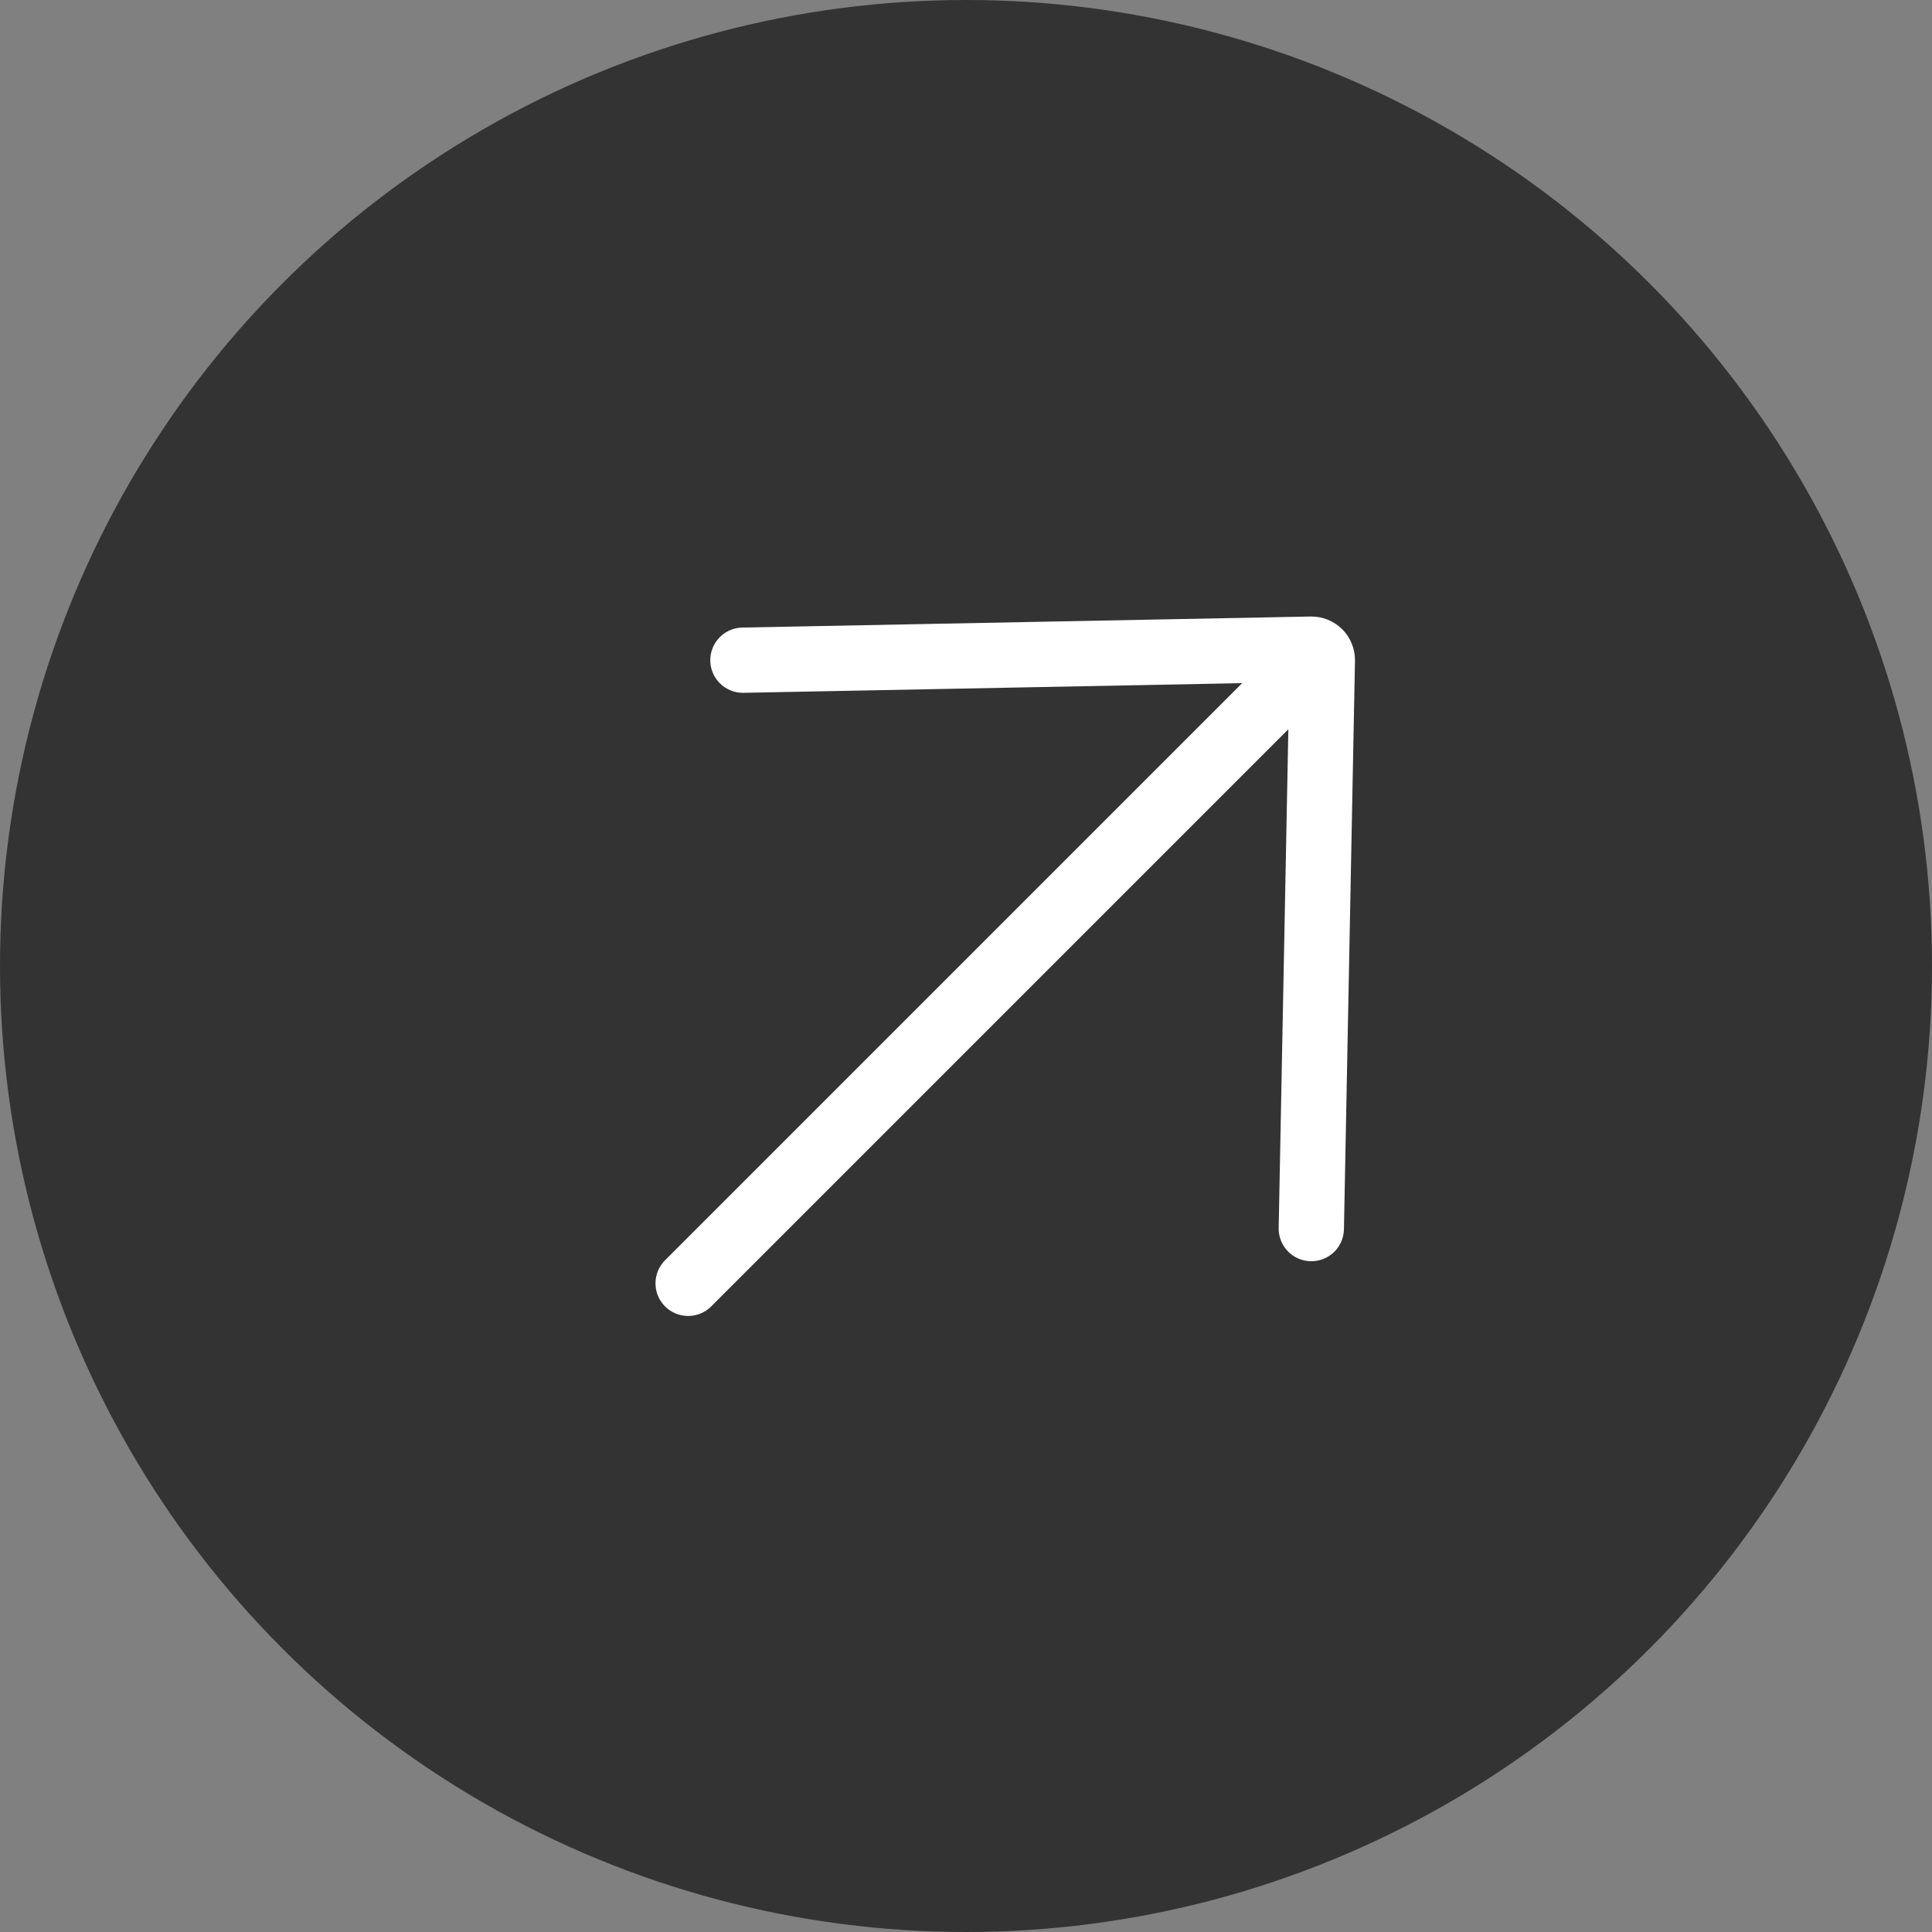
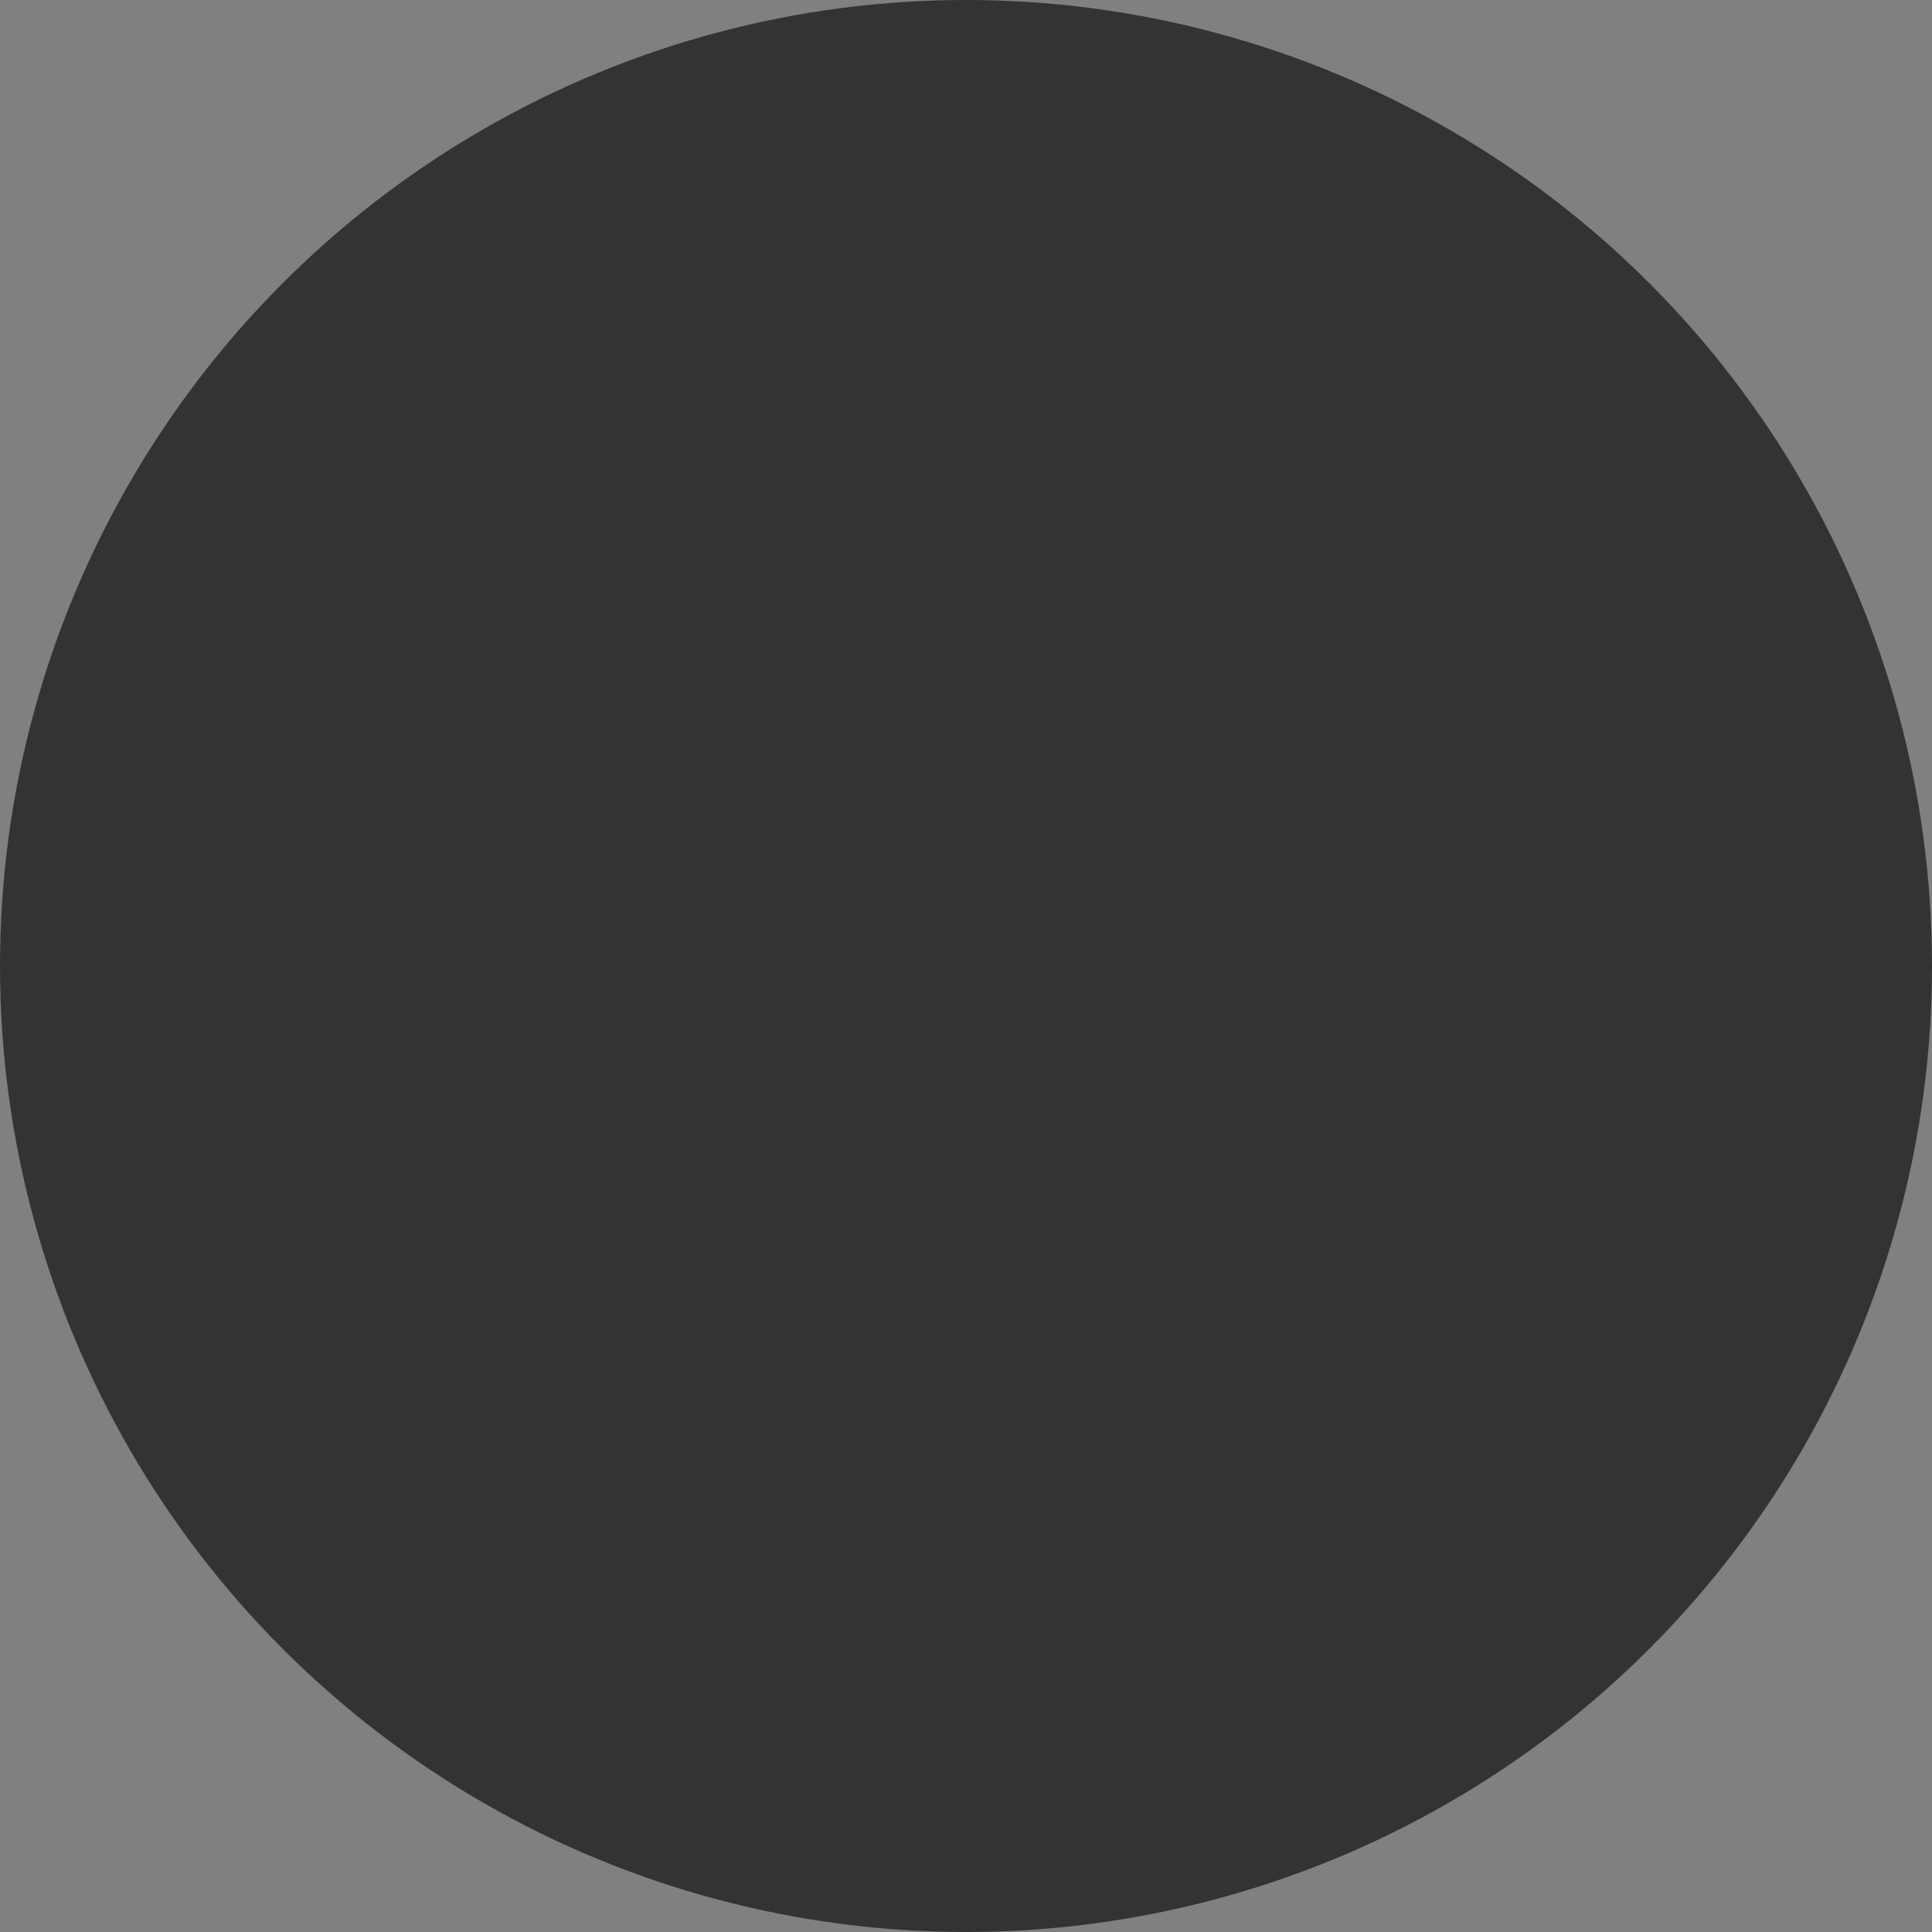
<svg xmlns="http://www.w3.org/2000/svg" width="54" height="54" viewBox="0 0 54 54" fill="none">
  <rect x="0" y="0" width="54" height="54" fill="#808080" stroke="none" />
  <circle cx="27" cy="27" r="27" fill="#333333" />
-   <path d="M37.563 34.384C37.552 34.621 37.448 34.844 37.275 35.006C37.101 35.168 36.872 35.256 36.635 35.252C36.397 35.247 36.171 35.15 36.004 34.982C35.837 34.813 35.742 34.587 35.739 34.349L36.01 20.383L19.878 36.515C19.707 36.686 19.475 36.782 19.233 36.782C18.991 36.782 18.759 36.686 18.588 36.515C18.417 36.344 18.321 36.112 18.321 35.87C18.321 35.628 18.417 35.396 18.588 35.225L34.719 19.094L20.755 19.365C20.518 19.362 20.291 19.267 20.122 19.1C19.954 18.933 19.857 18.707 19.853 18.47C19.848 18.233 19.936 18.003 20.099 17.829C20.261 17.656 20.484 17.553 20.721 17.541L36.632 17.232C36.796 17.229 36.959 17.259 37.11 17.32C37.262 17.381 37.4 17.473 37.516 17.588C37.632 17.704 37.723 17.842 37.784 17.994C37.845 18.146 37.875 18.308 37.872 18.472L37.563 34.384Z" fill="white" />
</svg>